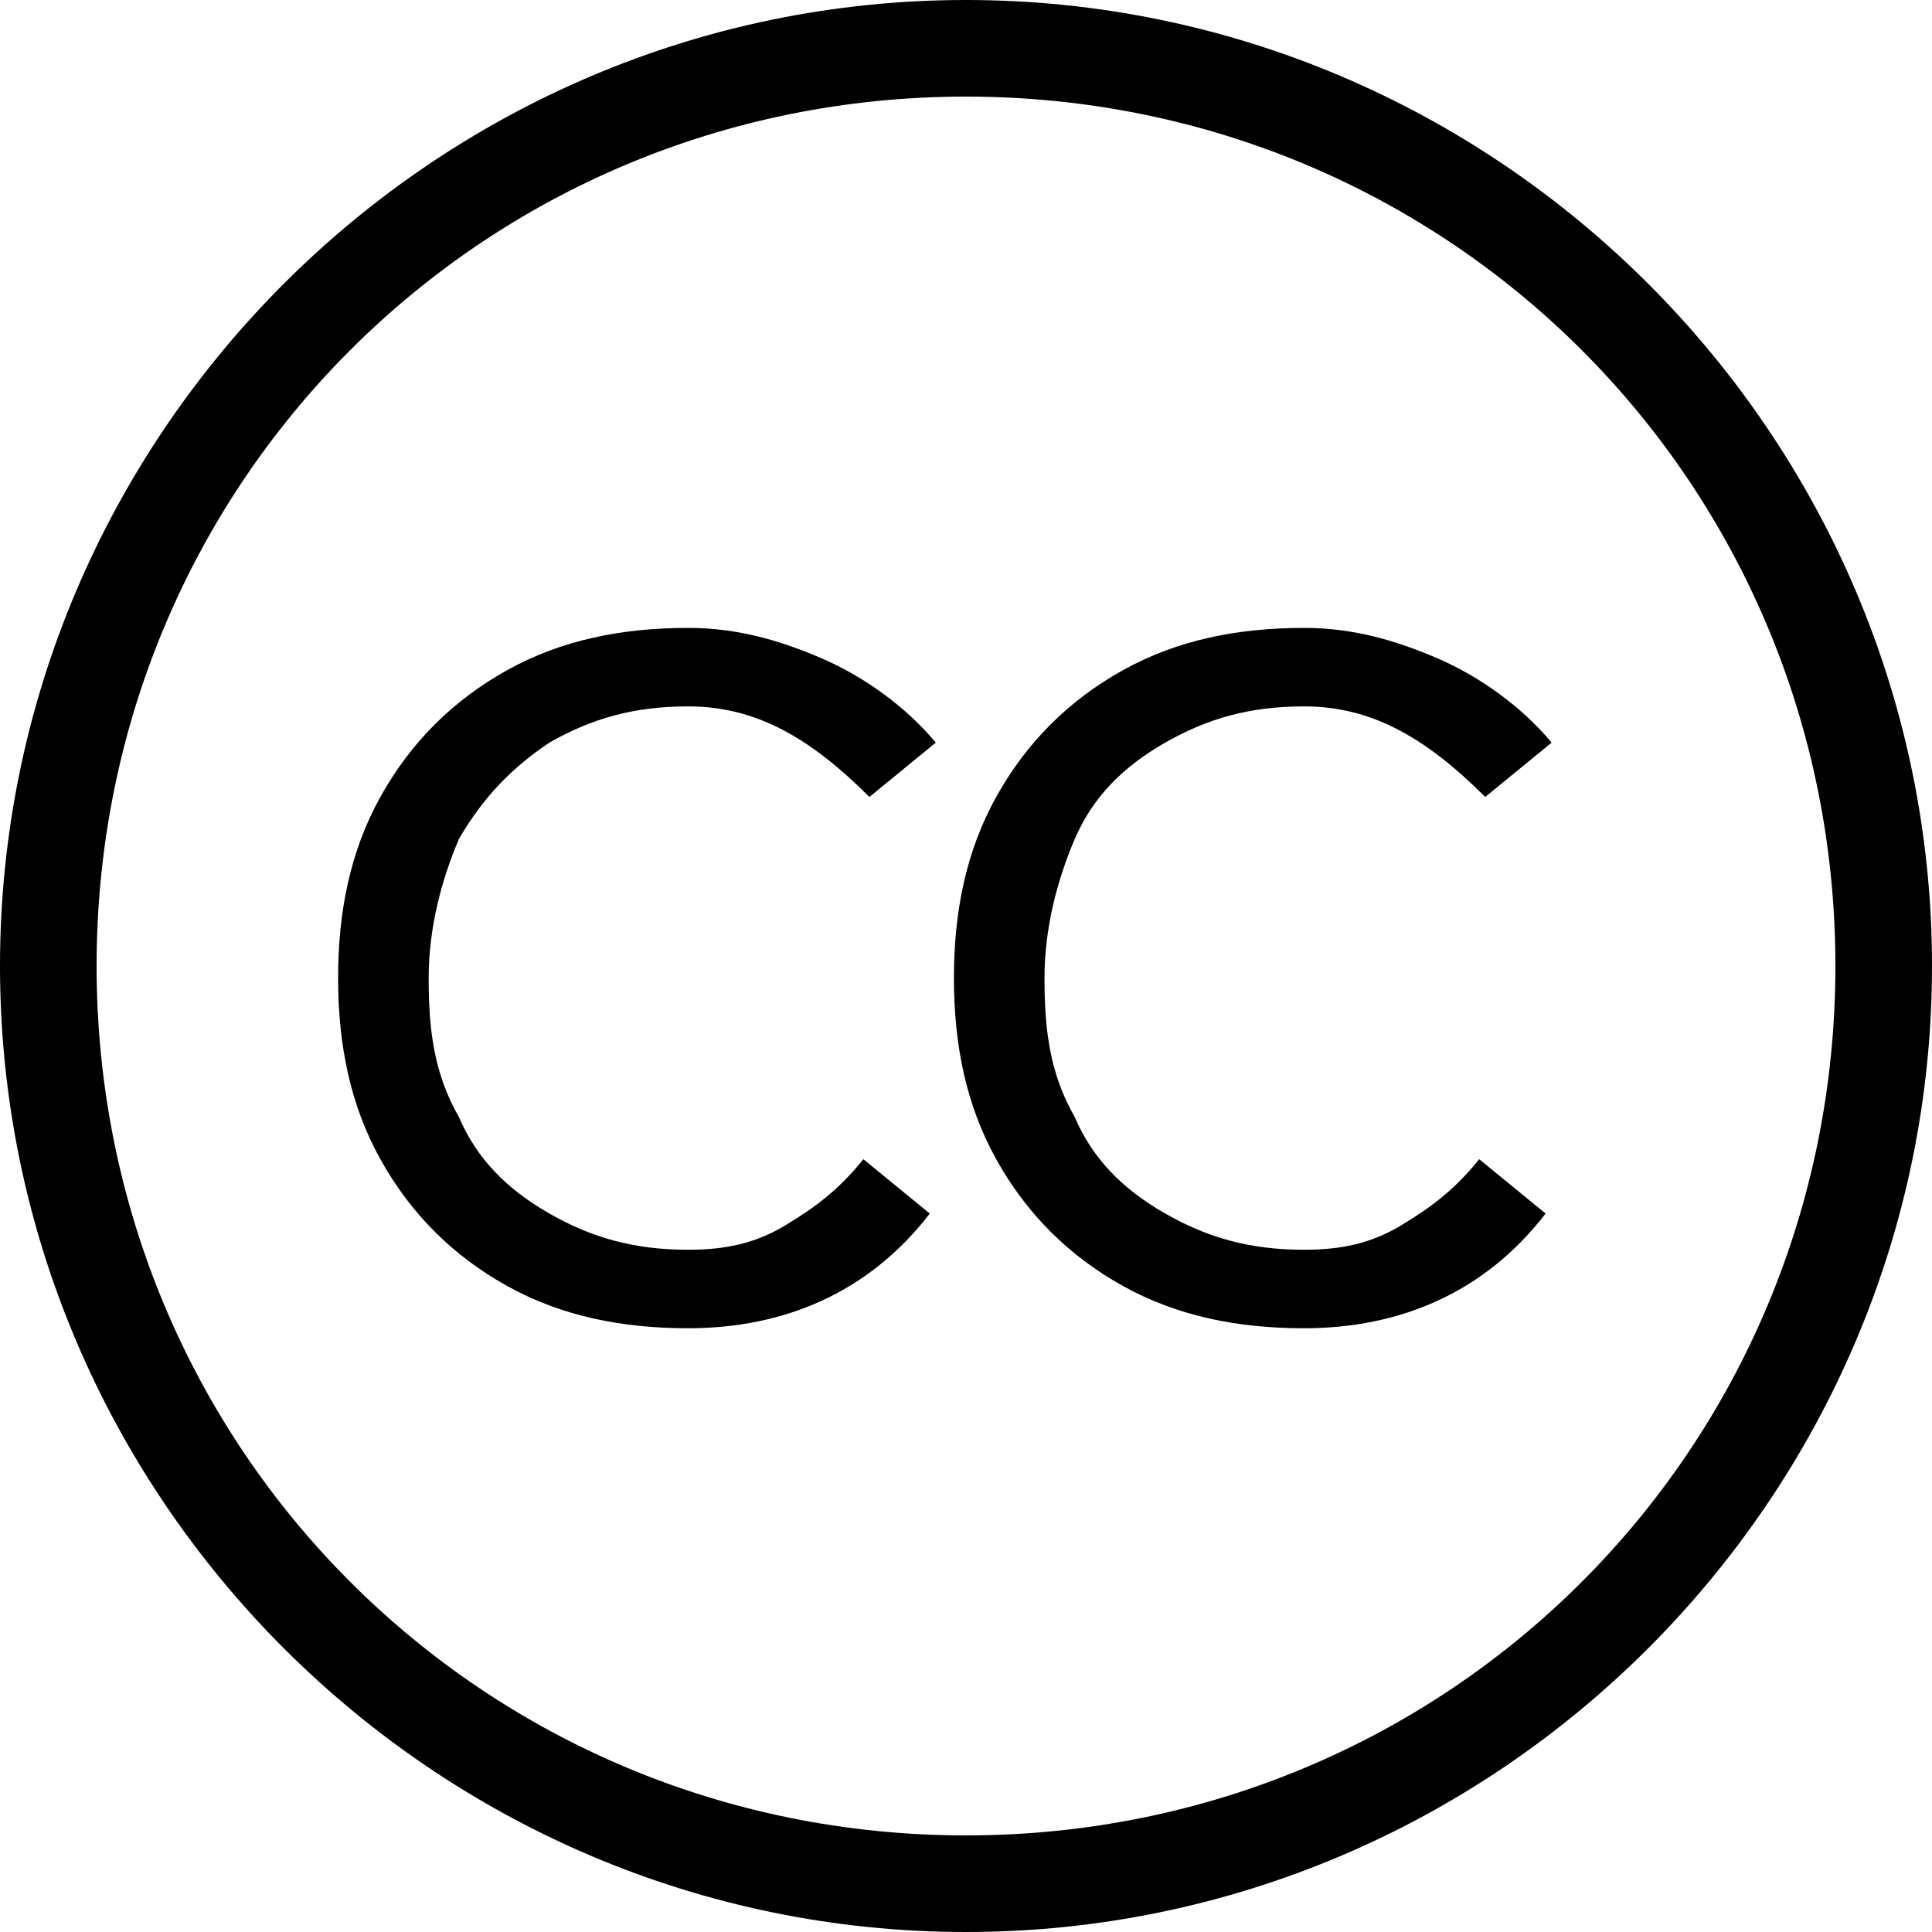
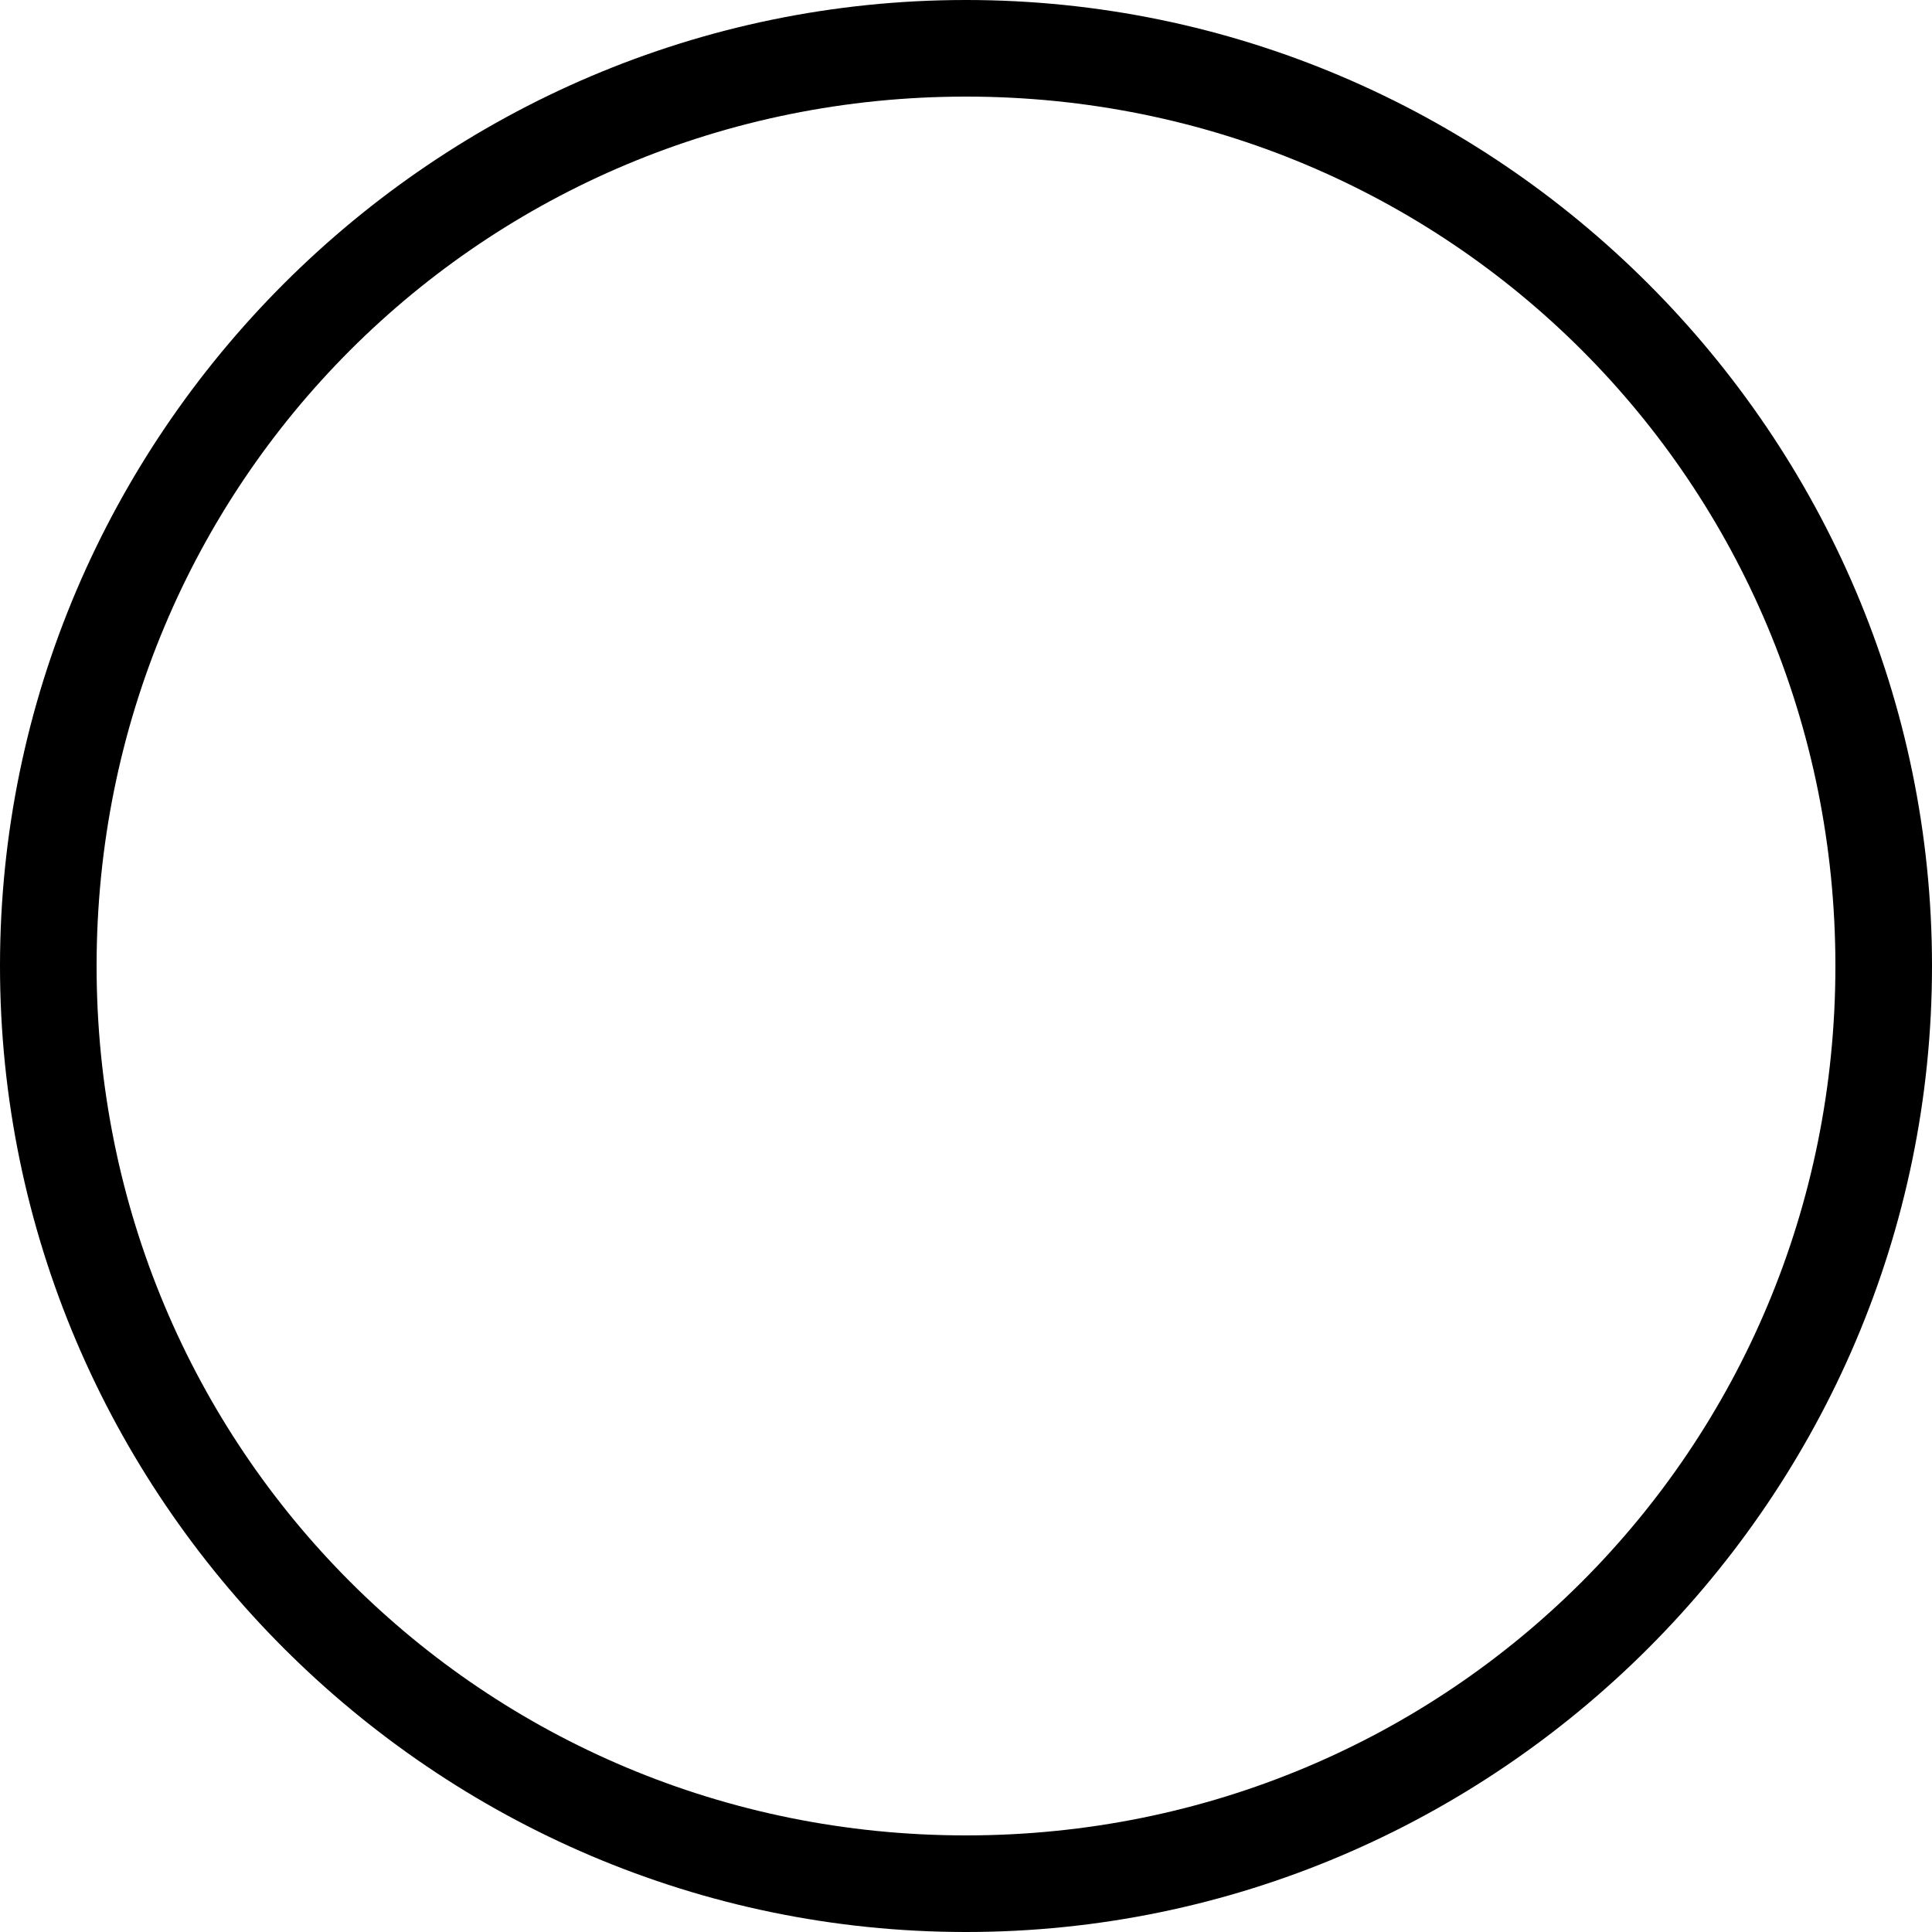
<svg xmlns="http://www.w3.org/2000/svg" version="1.1" id="Layer_1" x="0px" y="0px" viewBox="0 0 32 32" style="enable-background:new 0 0 32 32;" xml:space="preserve">
  <g>
-     <path d="M9.1,12.3c0.7-0.4,1.4-0.6,2.3-0.6c1.1,0,2,0.5,3,1.5l1.1-0.9c-0.5-0.6-1.2-1.1-1.9-1.4c-0.7-0.3-1.4-0.5-2.2-0.5   c-1.1,0-2.1,0.2-3,0.7c-0.9,0.5-1.6,1.2-2.1,2.1c-0.5,0.9-0.7,1.9-0.7,3c0,1.1,0.2,2.1,0.7,3c0.5,0.9,1.2,1.6,2.1,2.1   c0.9,0.5,1.9,0.7,3,0.7c1.6,0,3-0.6,4-1.9l-1.1-0.9c-0.4,0.5-0.8,0.8-1.3,1.1c-0.5,0.3-1,0.4-1.6,0.4c-0.9,0-1.6-0.2-2.3-0.6   c-0.7-0.4-1.2-0.9-1.5-1.6c-0.4-0.7-0.5-1.4-0.5-2.3c0-0.8,0.2-1.6,0.5-2.3C8,13.2,8.5,12.7,9.1,12.3z" />
-     <path d="M19.3,12.3c0.7-0.4,1.4-0.6,2.3-0.6c1.1,0,2,0.5,3,1.5l1.1-0.9c-0.5-0.6-1.2-1.1-1.9-1.4c-0.7-0.3-1.4-0.5-2.2-0.5   c-1.1,0-2.1,0.2-3,0.7c-0.9,0.5-1.6,1.2-2.1,2.1c-0.5,0.9-0.7,1.9-0.7,3c0,1.1,0.2,2.1,0.7,3c0.5,0.9,1.2,1.6,2.1,2.1   c0.9,0.5,1.9,0.7,3,0.7c1.6,0,3-0.6,4-1.9l-1.1-0.9c-0.4,0.5-0.8,0.8-1.3,1.1c-0.5,0.3-1,0.4-1.6,0.4c-0.9,0-1.6-0.2-2.3-0.6   c-0.7-0.4-1.2-0.9-1.5-1.6c-0.4-0.7-0.5-1.4-0.5-2.3c0-0.8,0.2-1.6,0.5-2.3C18.1,13.2,18.6,12.7,19.3,12.3z" />
    <path d="M16,0C7.2,0,0,7.2,0,16s7.2,16,16,16s16-7.2,16-16S24.8,0,16,0z M16,30.4C8,30.4,1.6,24,1.6,16S8,1.6,16,1.6   S30.4,8,30.4,16S24,30.4,16,30.4z" />
  </g>
</svg>